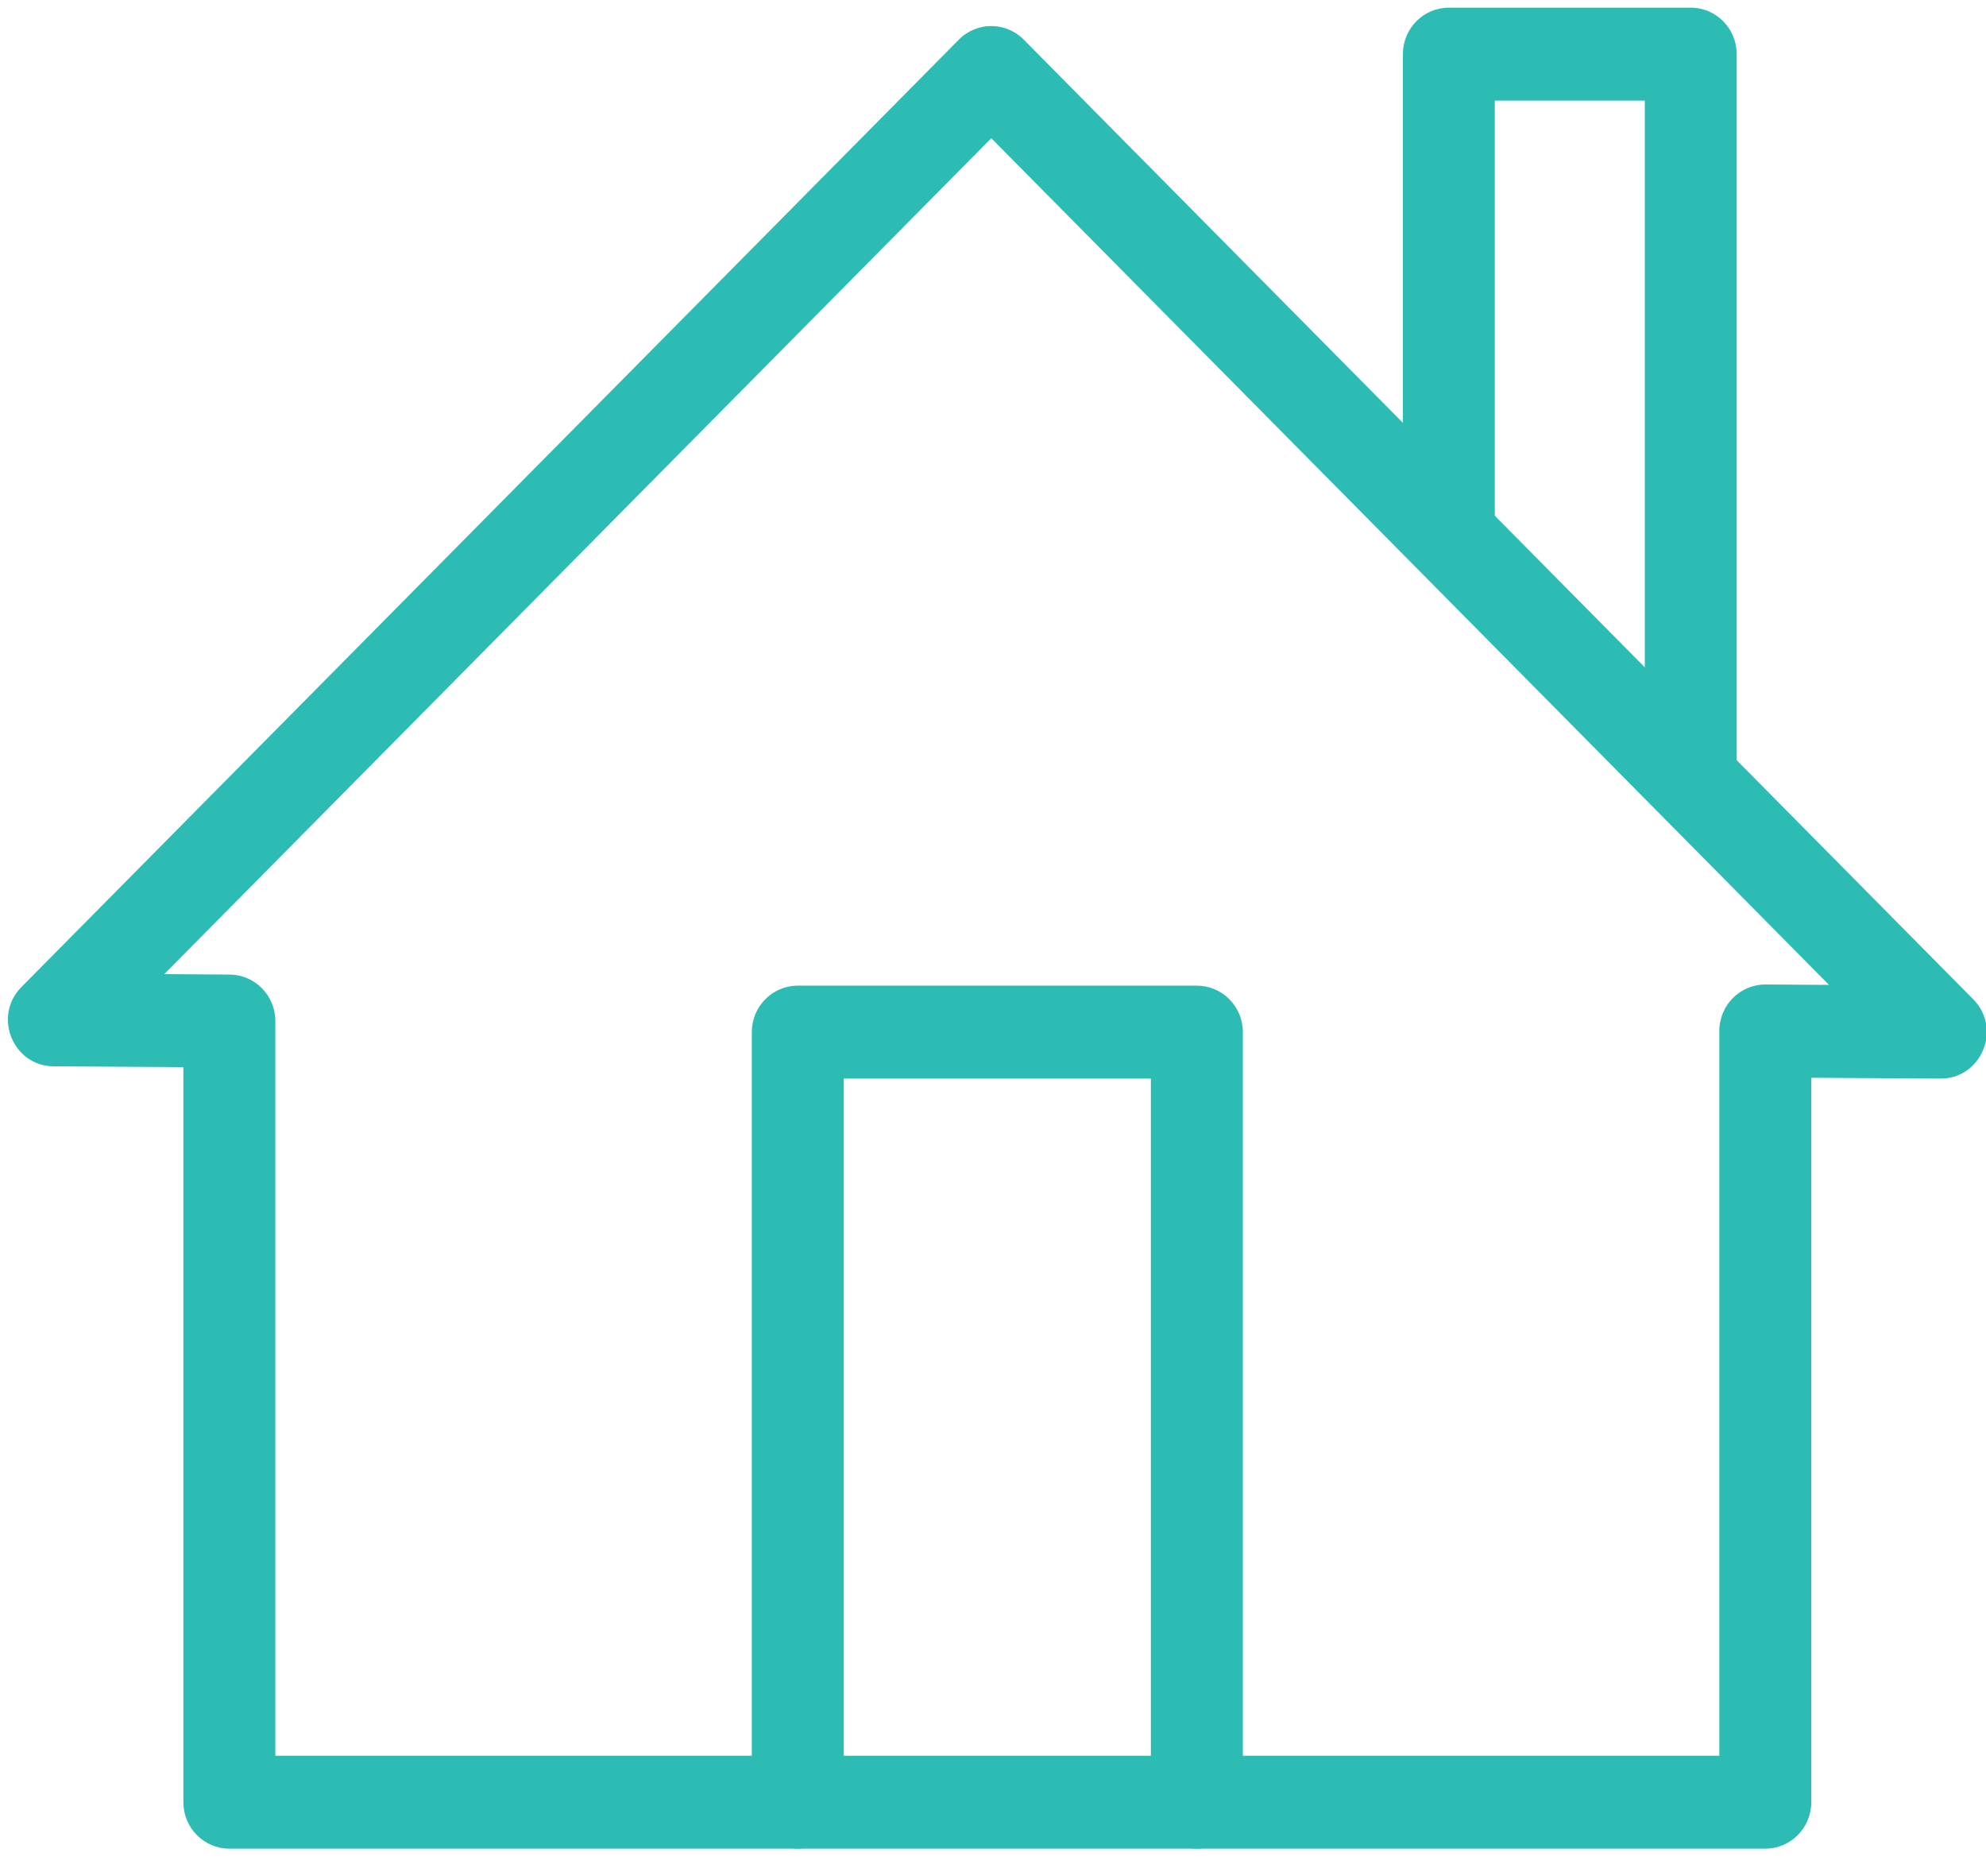
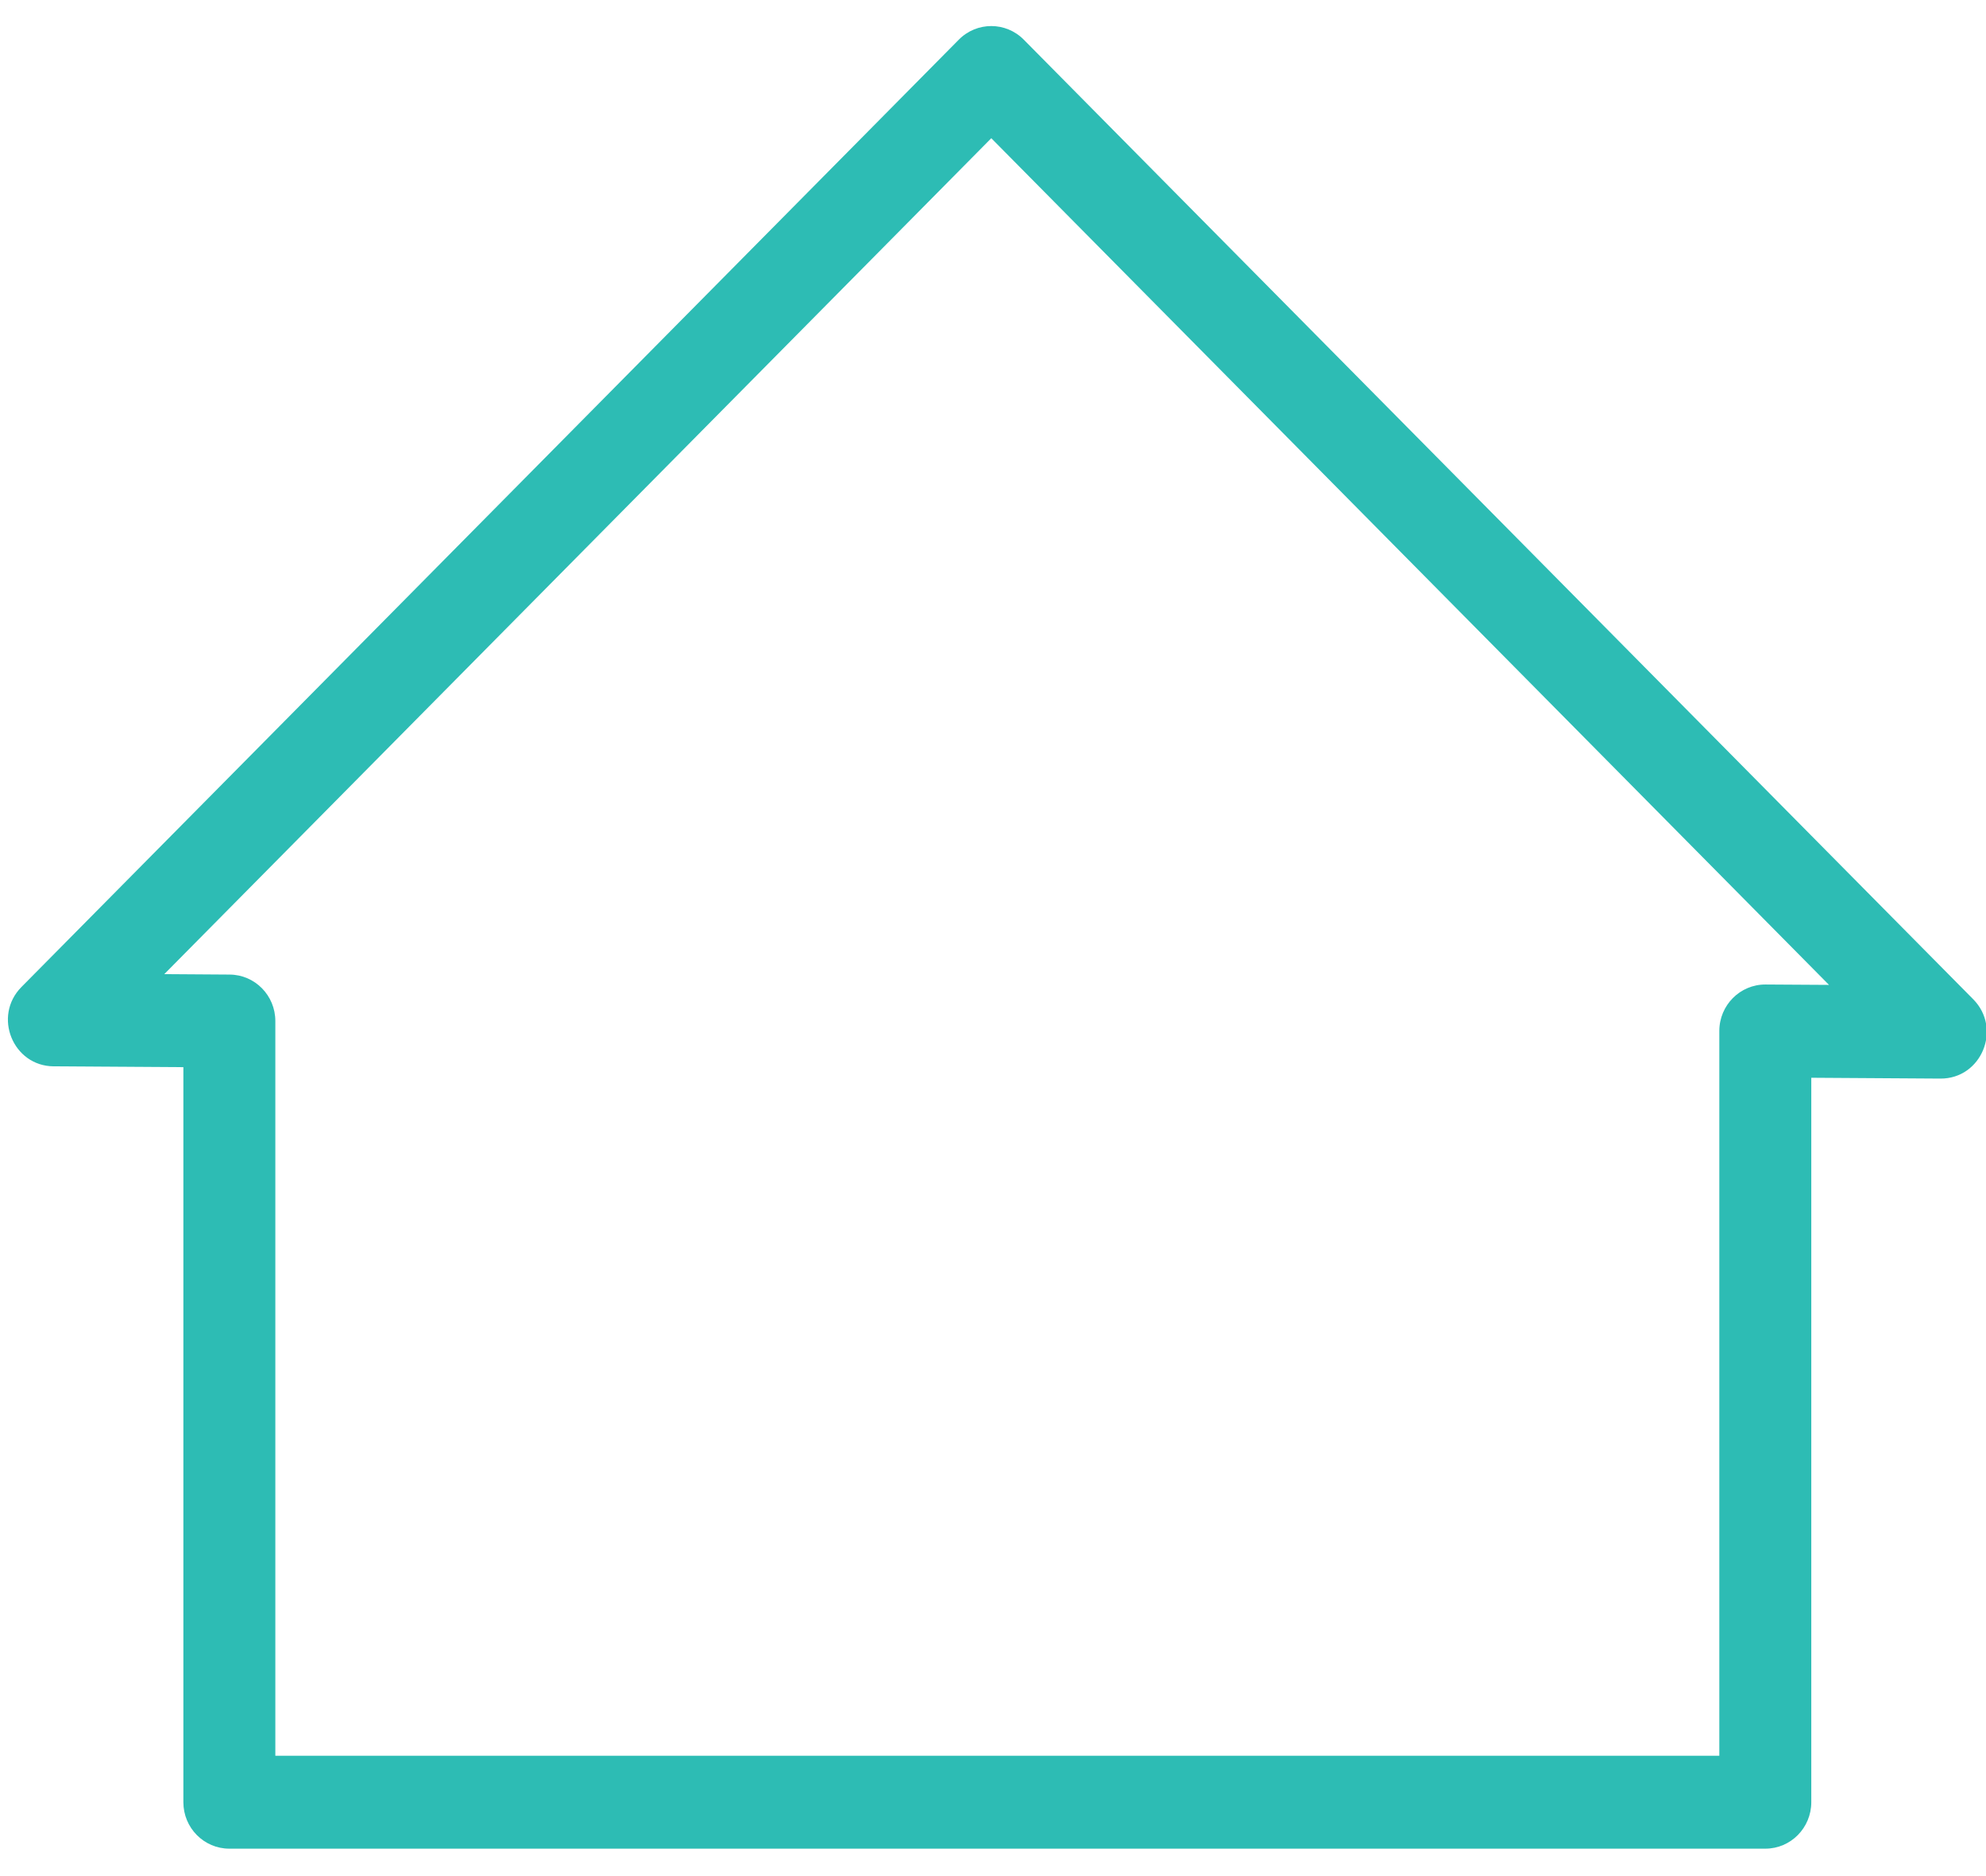
<svg xmlns="http://www.w3.org/2000/svg" width="36px" height="34px" viewBox="0 0 36 34" version="1.1">
  <title>62E6D046-3B67-4F91-A9E0-F66FED2A8CEC</title>
  <desc>Created with sketchtool.</desc>
  <defs />
  <g id="Desktop" stroke="none" stroke-width="1" fill="none" fill-rule="evenodd">
    <g id="1.0-Homepage" transform="translate(-1127, -598)" fill="#2DBCB4" fill-rule="nonzero">
      <g id="Component/DoToday-Copy" transform="translate(120, 472)">
        <g id="Button/Home-Insurance" transform="translate(966, 109)">
          <g id="Button-Home-Insurance" transform="translate(20, 0)">
            <g id="Icon-HomeInsurance" transform="translate(4, 0)">
              <g id="Icon/HomeInsurance" transform="translate(17.701, 17.701)">
                <g id="Page-1">
-                   <path d="M14.594,31.96 C14.594,32.425 14.221,32.802 13.76,32.802 C13.3,32.802 12.927,32.425 12.927,31.96 L12.927,18.004 C12.927,17.539 13.3,17.162 13.76,17.162 L20.995,17.162 C21.455,17.162 21.828,17.539 21.828,18.004 L21.828,31.96 C21.828,32.425 21.455,32.802 20.995,32.802 C20.535,32.802 20.161,32.425 20.161,31.96 L20.161,18.846 L14.594,18.846 L14.594,31.96 Z" id="Stroke-1" />
-                   <path d="M26.395,1.122 L26.395,8.699 C26.395,9.164 26.022,9.541 25.562,9.541 C25.102,9.541 24.729,9.164 24.729,8.699 L24.729,0.28 C24.729,-0.185 25.102,-0.562 25.562,-0.562 L29.947,-0.562 C30.407,-0.562 30.78,-0.185 30.78,0.28 L30.78,13.13 C30.78,13.595 30.407,13.972 29.947,13.972 C29.487,13.972 29.114,13.595 29.114,13.13 L29.114,1.122 L26.395,1.122 Z" id="Stroke-3" />
                  <path d="M0.272,18.624 C-0.468,18.619 -0.835,17.715 -0.312,17.186 L16.679,0.018 C17.004,-0.311 17.532,-0.311 17.857,0.018 L35.067,17.408 C35.594,17.941 35.217,18.851 34.472,18.846 L32.132,18.831 L32.132,31.96 C32.132,32.425 31.759,32.802 31.299,32.802 L3.456,32.802 C2.996,32.802 2.623,32.425 2.623,31.96 L2.623,18.639 L0.272,18.624 Z M17.268,1.804 L2.277,16.953 L3.462,16.961 C3.92,16.964 4.29,17.34 4.29,17.803 L4.29,31.118 L30.465,31.118 L30.465,17.983 C30.465,17.516 30.842,17.138 31.304,17.141 L32.453,17.148 L17.268,1.804 Z" id="Stroke-5" />
                </g>
              </g>
            </g>
          </g>
        </g>
      </g>
    </g>
  </g>
</svg>